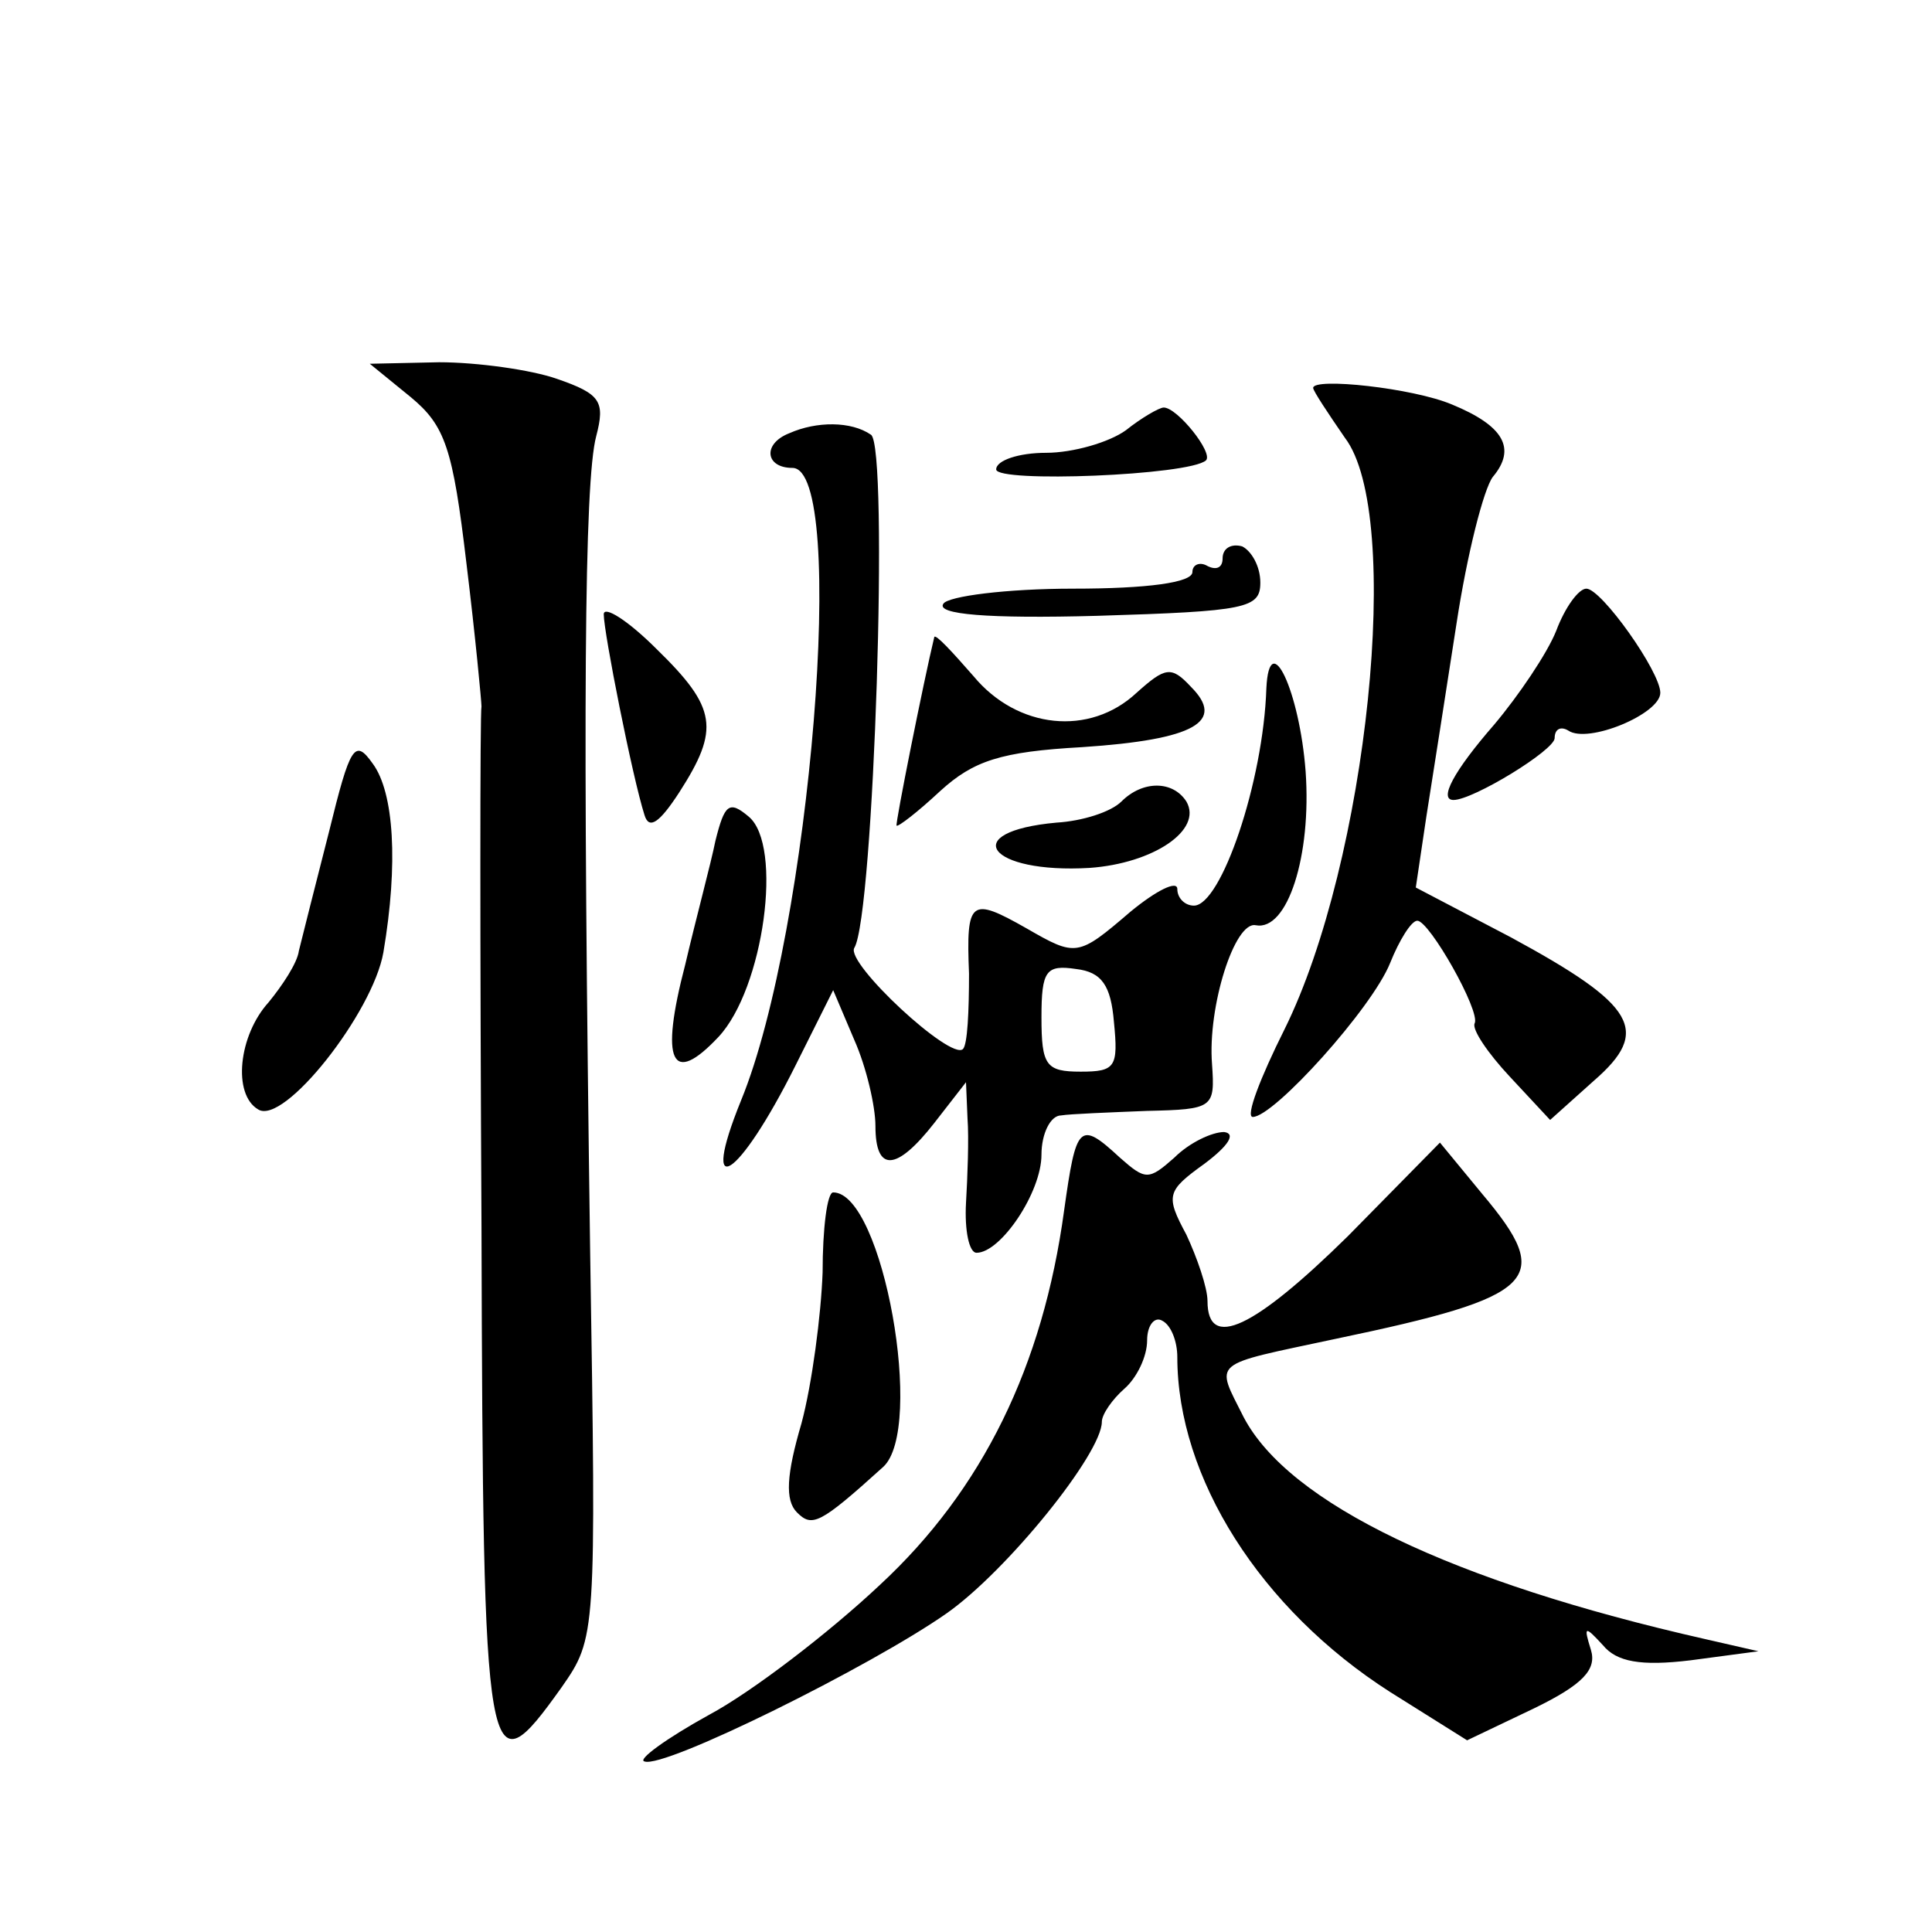
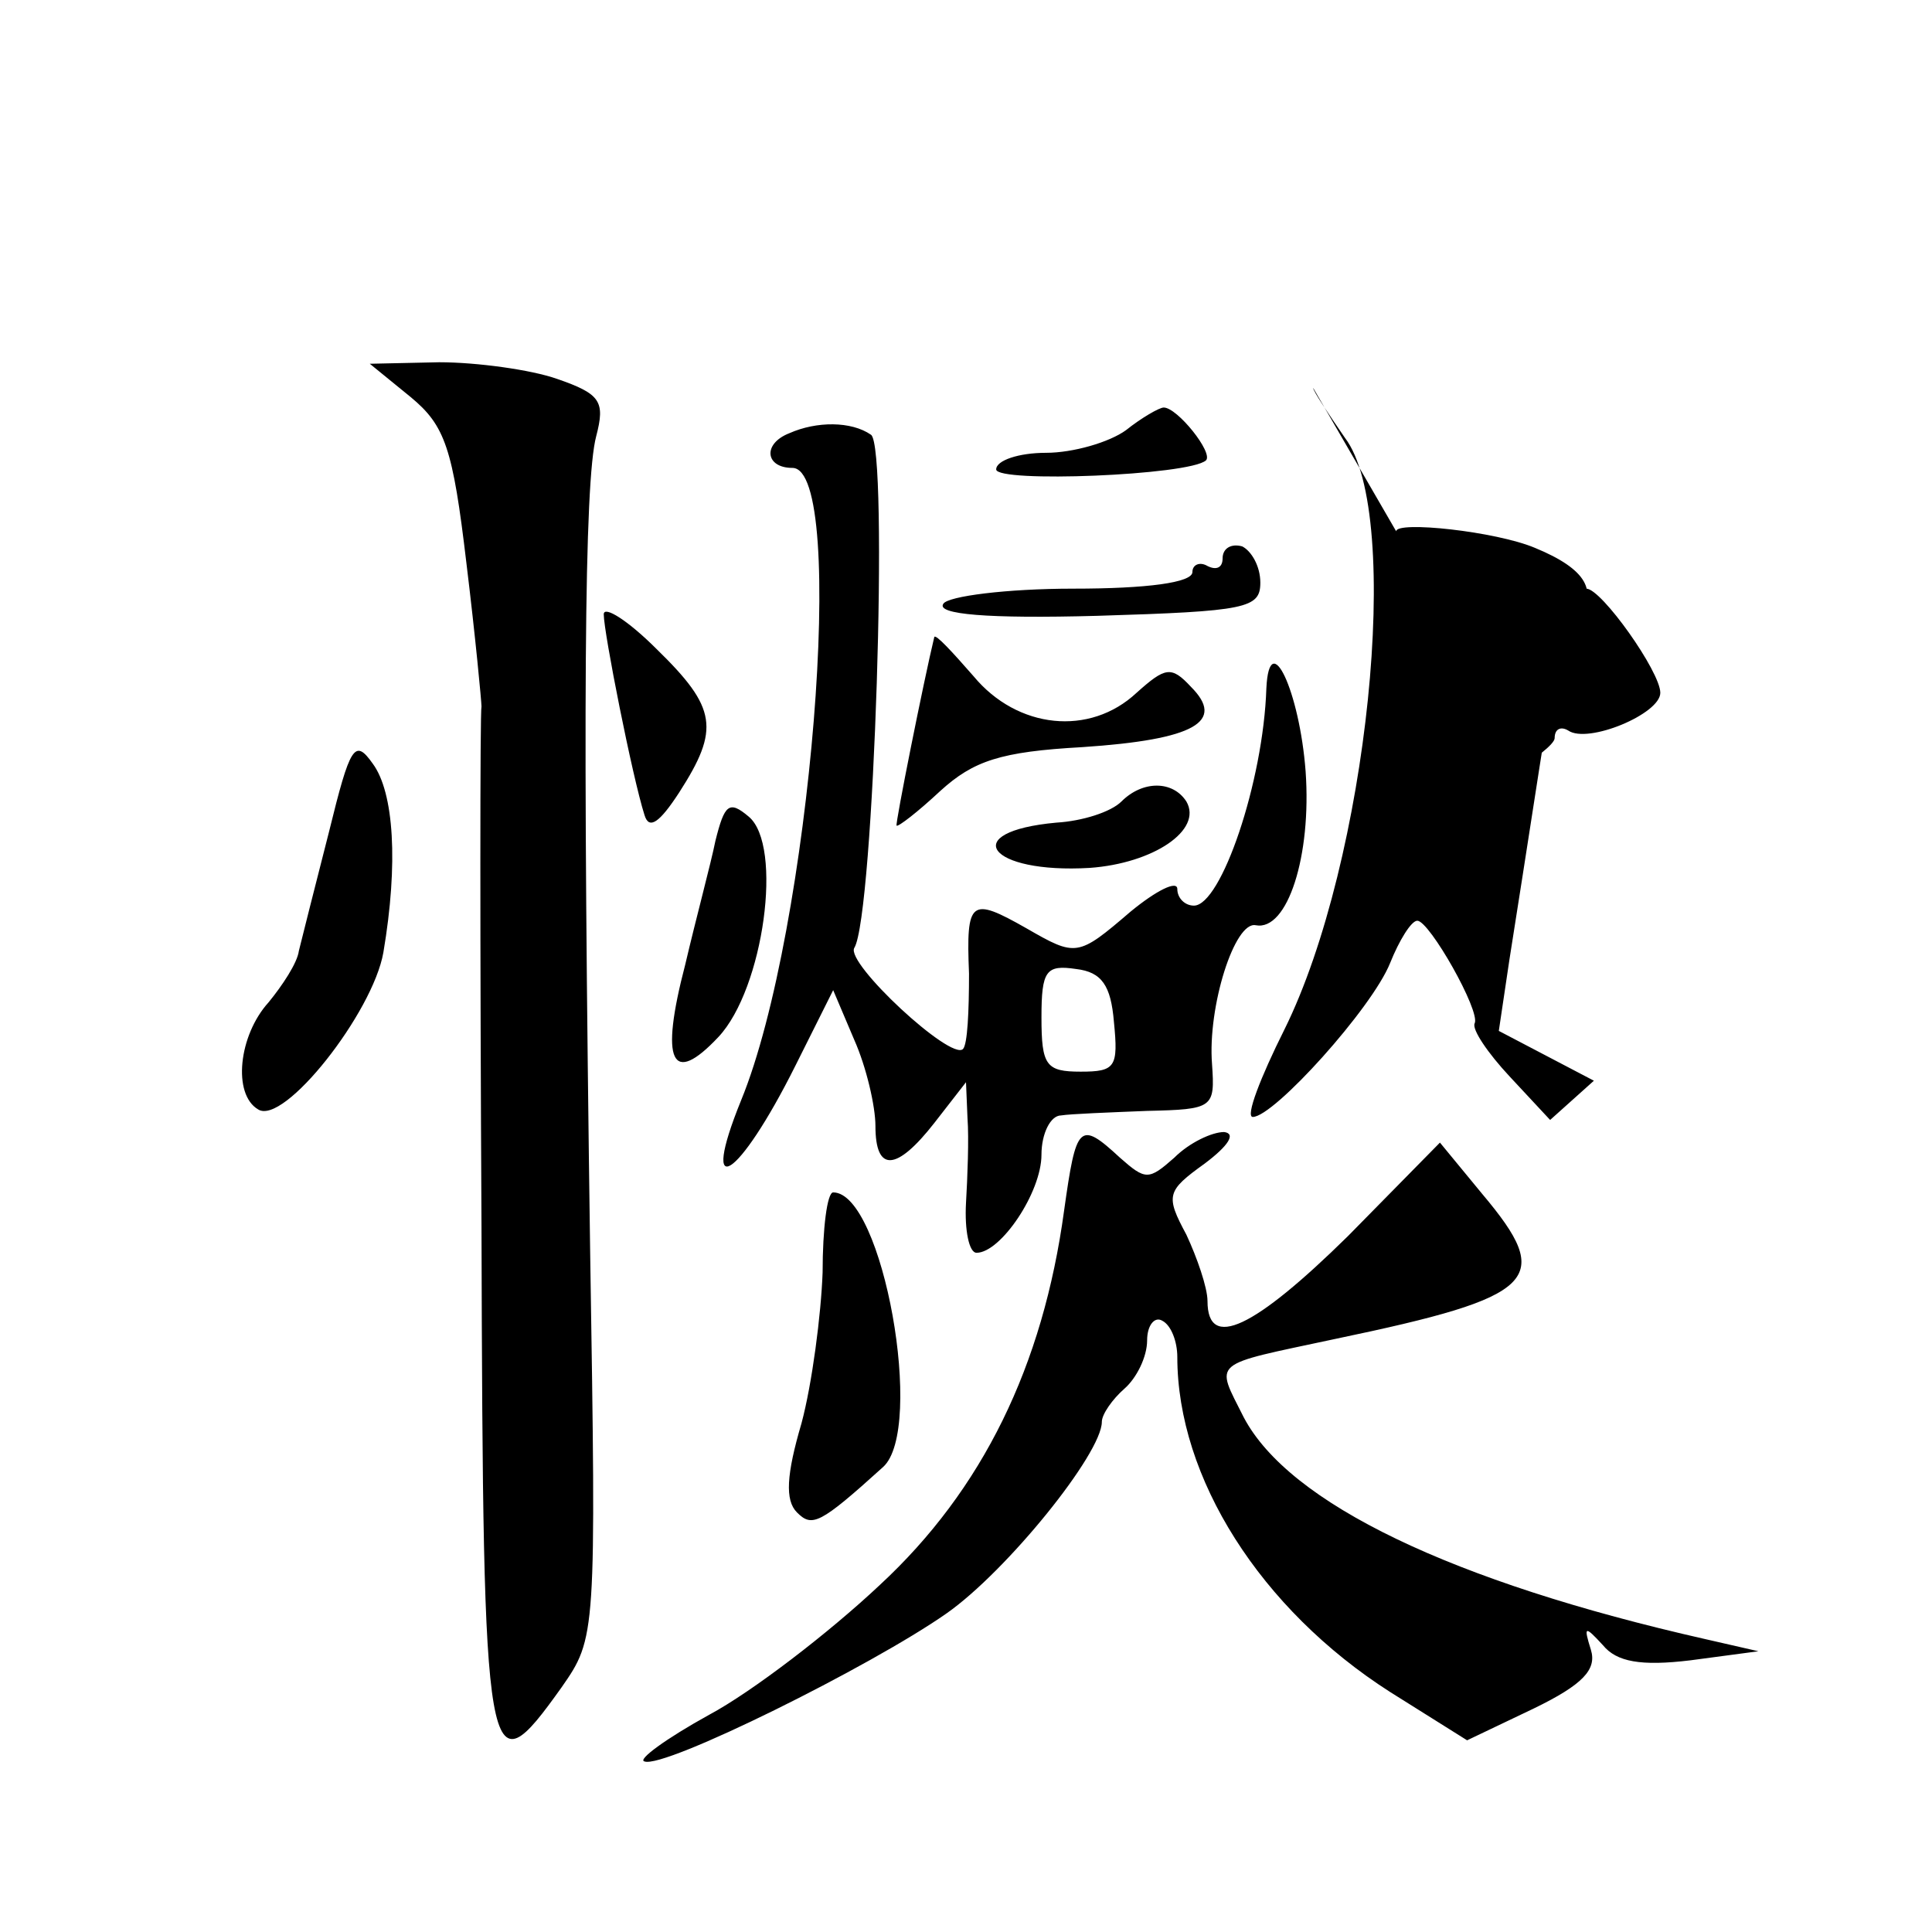
<svg xmlns="http://www.w3.org/2000/svg" version="1.0" width="128pt" height="128pt" viewBox="0 0 128 128" preserveAspectRatio="xMidYMid meet">
  <g transform="translate(0,128) scale(0.1,-0.1)" fill="#0" stroke="none">
-     <path d="M272 1017 c23 -19 28 -34 37 -110 6 -49 10 -92 10 -95 -1 -4 -1 -159 0 -344 1 -367 3 -376 53 -306 23 33 23 34 19 288 -5 357 -4 511 4 541 6 23 3 28 -26 38 -17 6 -53 11 -78 11 l-46 -1 27 -22z M870 1023 c0 -2 10 -17 21 -33 39 -51 15 -281 -40 -392 -16 -32 -26 -58 -21 -58 14 0 79 72 91 102 6 15 14 28 18 28 8 0 42 -60 38 -68 -2 -4 9 -20 23 -35 l27 -29 29 26 c38 33 28 50 -55 95 l-63 33 7 47 c4 25 13 83 20 128 7 46 18 89 24 97 16 19 7 34 -27 48 -26 11 -92 18 -92 11z M746 995 c-11 -8 -35 -15 -53 -15 -18 0 -33 -5 -33 -11 0 -9 128 -4 139 6 5 5 -19 35 -28 35 -3 0 -15 -7 -25 -15z M523 993 c-18 -7 -16 -23 2 -23 37 0 12 -307 -34 -419 -28 -69 -2 -53 36 23 l25 50 14 -33 c8 -18 14 -44 14 -57 0 -31 14 -30 39 2 l21 27 1 -24 c1 -13 0 -39 -1 -56 -1 -18 2 -33 7 -33 16 0 43 40 43 65 0 14 6 26 13 26 6 1 32 2 57 3 44 1 45 2 43 31 -3 38 15 95 29 92 21 -4 37 46 33 102 -4 53 -24 96 -26 55 -2 -62 -30 -144 -48 -144 -6 0 -11 5 -11 11 0 6 -14 -1 -31 -15 -35 -30 -36 -30 -69 -11 -37 21 -40 19 -38 -30 0 -25 -1 -47 -4 -50 -8 -8 -78 57 -72 67 13 21 23 333 11 340 -13 9 -36 9 -54 1z m215 -390 c3 -30 1 -33 -22 -33 -23 0 -26 4 -26 36 0 31 3 35 23 32 17 -2 23 -11 25 -35z M810 910 c0 -6 -4 -8 -10 -5 -5 3 -10 1 -10 -4 0 -7 -30 -11 -79 -11 -44 0 -83 -5 -86 -10 -5 -7 29 -10 102 -8 99 3 108 5 108 22 0 11 -6 21 -12 24 -7 2 -13 -1 -13 -8z M1031 862 c-6 -15 -25 -43 -41 -62 -27 -31 -37 -50 -27 -50 13 0 67 33 67 41 0 6 4 8 9 5 13 -9 61 11 61 25 0 14 -39 69 -49 69 -5 0 -14 -12 -20 -28z M400 873 c0 -12 19 -108 27 -133 3 -10 10 -5 23 15 27 42 25 56 -15 95 -19 19 -35 29 -35 23z M619 858 c-7 -29 -26 -124 -25 -125 1 -1 14 9 29 23 22 20 40 26 94 29 75 5 95 17 72 40 -13 14 -17 13 -36 -4 -31 -29 -79 -24 -108 11 -14 16 -25 28 -26 26z M218 729 c-9 -35 -18 -71 -20 -79 -1 -8 -11 -23 -20 -34 -20 -22 -24 -61 -7 -71 17 -11 76 64 83 104 10 59 7 106 -7 125 -12 17 -15 12 -29 -45z M743 749 c-7 -7 -26 -13 -43 -14 -66 -6 -45 -34 22 -30 42 3 75 25 64 44 -9 14 -29 14 -43 0z M474 723 c-3 -15 -13 -52 -20 -82 -17 -65 -9 -81 22 -48 30 32 43 127 20 146 -13 11 -16 8 -22 -16z M705 478 c-14 -103 -54 -185 -122 -248 -34 -32 -85 -71 -113 -86 -29 -16 -48 -30 -43 -31 13 -5 150 63 200 98 40 28 103 106 103 127 0 5 7 15 15 22 8 7 15 21 15 32 0 10 5 16 10 13 6 -3 10 -14 10 -24 0 -80 55 -167 141 -222 l51 -32 44 21 c33 16 42 26 38 39 -5 16 -4 16 8 3 9 -11 25 -14 58 -10 l45 6 -35 8 c-168 38 -276 90 -306 147 -19 38 -23 34 61 52 134 28 145 39 97 96 l-28 34 -61 -62 c-62 -61 -93 -76 -93 -43 0 9 -7 29 -14 44 -14 26 -13 29 12 47 16 12 21 20 13 21 -8 0 -23 -7 -33 -17 -17 -15 -19 -15 -36 0 -27 25 -29 22 -37 -35z M545 437 c-1 -28 -7 -74 -14 -100 -10 -34 -11 -51 -3 -59 10 -10 15 -8 57 30 28 25 0 182 -33 182 -4 0 -7 -24 -7 -53z" />
+     <path d="M272 1017 c23 -19 28 -34 37 -110 6 -49 10 -92 10 -95 -1 -4 -1 -159 0 -344 1 -367 3 -376 53 -306 23 33 23 34 19 288 -5 357 -4 511 4 541 6 23 3 28 -26 38 -17 6 -53 11 -78 11 l-46 -1 27 -22z M870 1023 c0 -2 10 -17 21 -33 39 -51 15 -281 -40 -392 -16 -32 -26 -58 -21 -58 14 0 79 72 91 102 6 15 14 28 18 28 8 0 42 -60 38 -68 -2 -4 9 -20 23 -35 l27 -29 29 26 l-63 33 7 47 c4 25 13 83 20 128 7 46 18 89 24 97 16 19 7 34 -27 48 -26 11 -92 18 -92 11z M746 995 c-11 -8 -35 -15 -53 -15 -18 0 -33 -5 -33 -11 0 -9 128 -4 139 6 5 5 -19 35 -28 35 -3 0 -15 -7 -25 -15z M523 993 c-18 -7 -16 -23 2 -23 37 0 12 -307 -34 -419 -28 -69 -2 -53 36 23 l25 50 14 -33 c8 -18 14 -44 14 -57 0 -31 14 -30 39 2 l21 27 1 -24 c1 -13 0 -39 -1 -56 -1 -18 2 -33 7 -33 16 0 43 40 43 65 0 14 6 26 13 26 6 1 32 2 57 3 44 1 45 2 43 31 -3 38 15 95 29 92 21 -4 37 46 33 102 -4 53 -24 96 -26 55 -2 -62 -30 -144 -48 -144 -6 0 -11 5 -11 11 0 6 -14 -1 -31 -15 -35 -30 -36 -30 -69 -11 -37 21 -40 19 -38 -30 0 -25 -1 -47 -4 -50 -8 -8 -78 57 -72 67 13 21 23 333 11 340 -13 9 -36 9 -54 1z m215 -390 c3 -30 1 -33 -22 -33 -23 0 -26 4 -26 36 0 31 3 35 23 32 17 -2 23 -11 25 -35z M810 910 c0 -6 -4 -8 -10 -5 -5 3 -10 1 -10 -4 0 -7 -30 -11 -79 -11 -44 0 -83 -5 -86 -10 -5 -7 29 -10 102 -8 99 3 108 5 108 22 0 11 -6 21 -12 24 -7 2 -13 -1 -13 -8z M1031 862 c-6 -15 -25 -43 -41 -62 -27 -31 -37 -50 -27 -50 13 0 67 33 67 41 0 6 4 8 9 5 13 -9 61 11 61 25 0 14 -39 69 -49 69 -5 0 -14 -12 -20 -28z M400 873 c0 -12 19 -108 27 -133 3 -10 10 -5 23 15 27 42 25 56 -15 95 -19 19 -35 29 -35 23z M619 858 c-7 -29 -26 -124 -25 -125 1 -1 14 9 29 23 22 20 40 26 94 29 75 5 95 17 72 40 -13 14 -17 13 -36 -4 -31 -29 -79 -24 -108 11 -14 16 -25 28 -26 26z M218 729 c-9 -35 -18 -71 -20 -79 -1 -8 -11 -23 -20 -34 -20 -22 -24 -61 -7 -71 17 -11 76 64 83 104 10 59 7 106 -7 125 -12 17 -15 12 -29 -45z M743 749 c-7 -7 -26 -13 -43 -14 -66 -6 -45 -34 22 -30 42 3 75 25 64 44 -9 14 -29 14 -43 0z M474 723 c-3 -15 -13 -52 -20 -82 -17 -65 -9 -81 22 -48 30 32 43 127 20 146 -13 11 -16 8 -22 -16z M705 478 c-14 -103 -54 -185 -122 -248 -34 -32 -85 -71 -113 -86 -29 -16 -48 -30 -43 -31 13 -5 150 63 200 98 40 28 103 106 103 127 0 5 7 15 15 22 8 7 15 21 15 32 0 10 5 16 10 13 6 -3 10 -14 10 -24 0 -80 55 -167 141 -222 l51 -32 44 21 c33 16 42 26 38 39 -5 16 -4 16 8 3 9 -11 25 -14 58 -10 l45 6 -35 8 c-168 38 -276 90 -306 147 -19 38 -23 34 61 52 134 28 145 39 97 96 l-28 34 -61 -62 c-62 -61 -93 -76 -93 -43 0 9 -7 29 -14 44 -14 26 -13 29 12 47 16 12 21 20 13 21 -8 0 -23 -7 -33 -17 -17 -15 -19 -15 -36 0 -27 25 -29 22 -37 -35z M545 437 c-1 -28 -7 -74 -14 -100 -10 -34 -11 -51 -3 -59 10 -10 15 -8 57 30 28 25 0 182 -33 182 -4 0 -7 -24 -7 -53z" />
  </g>
</svg>